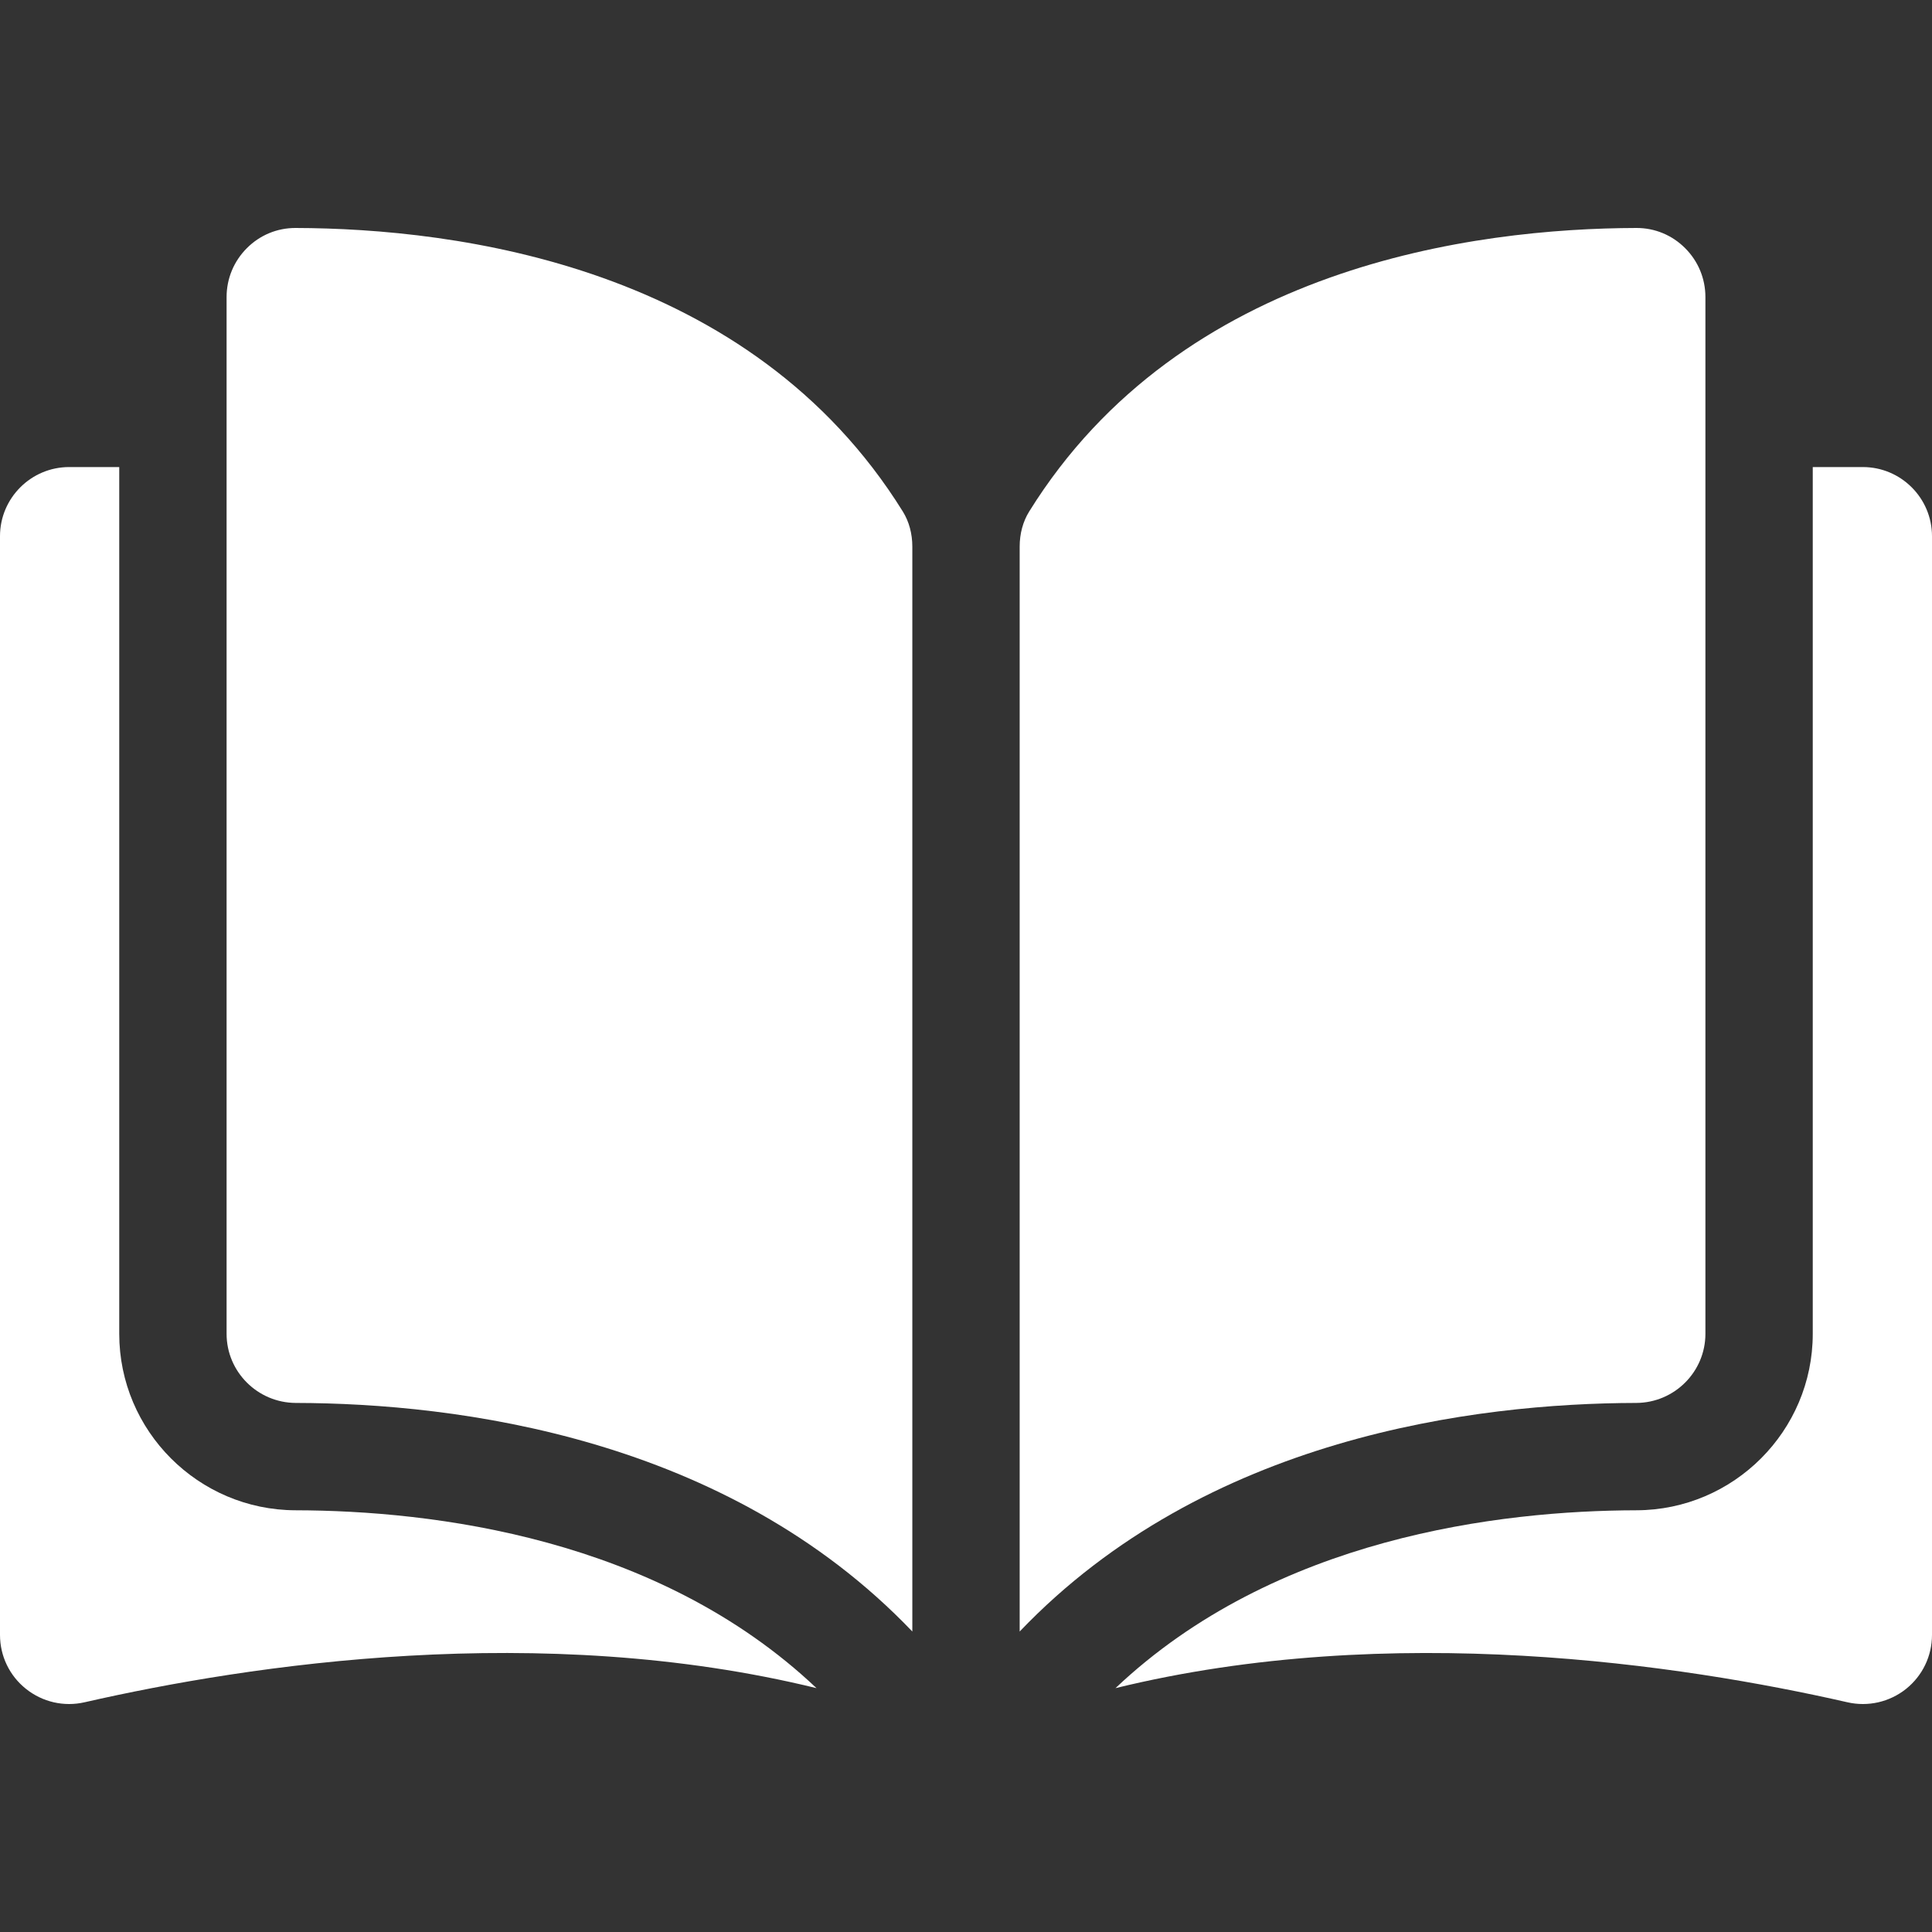
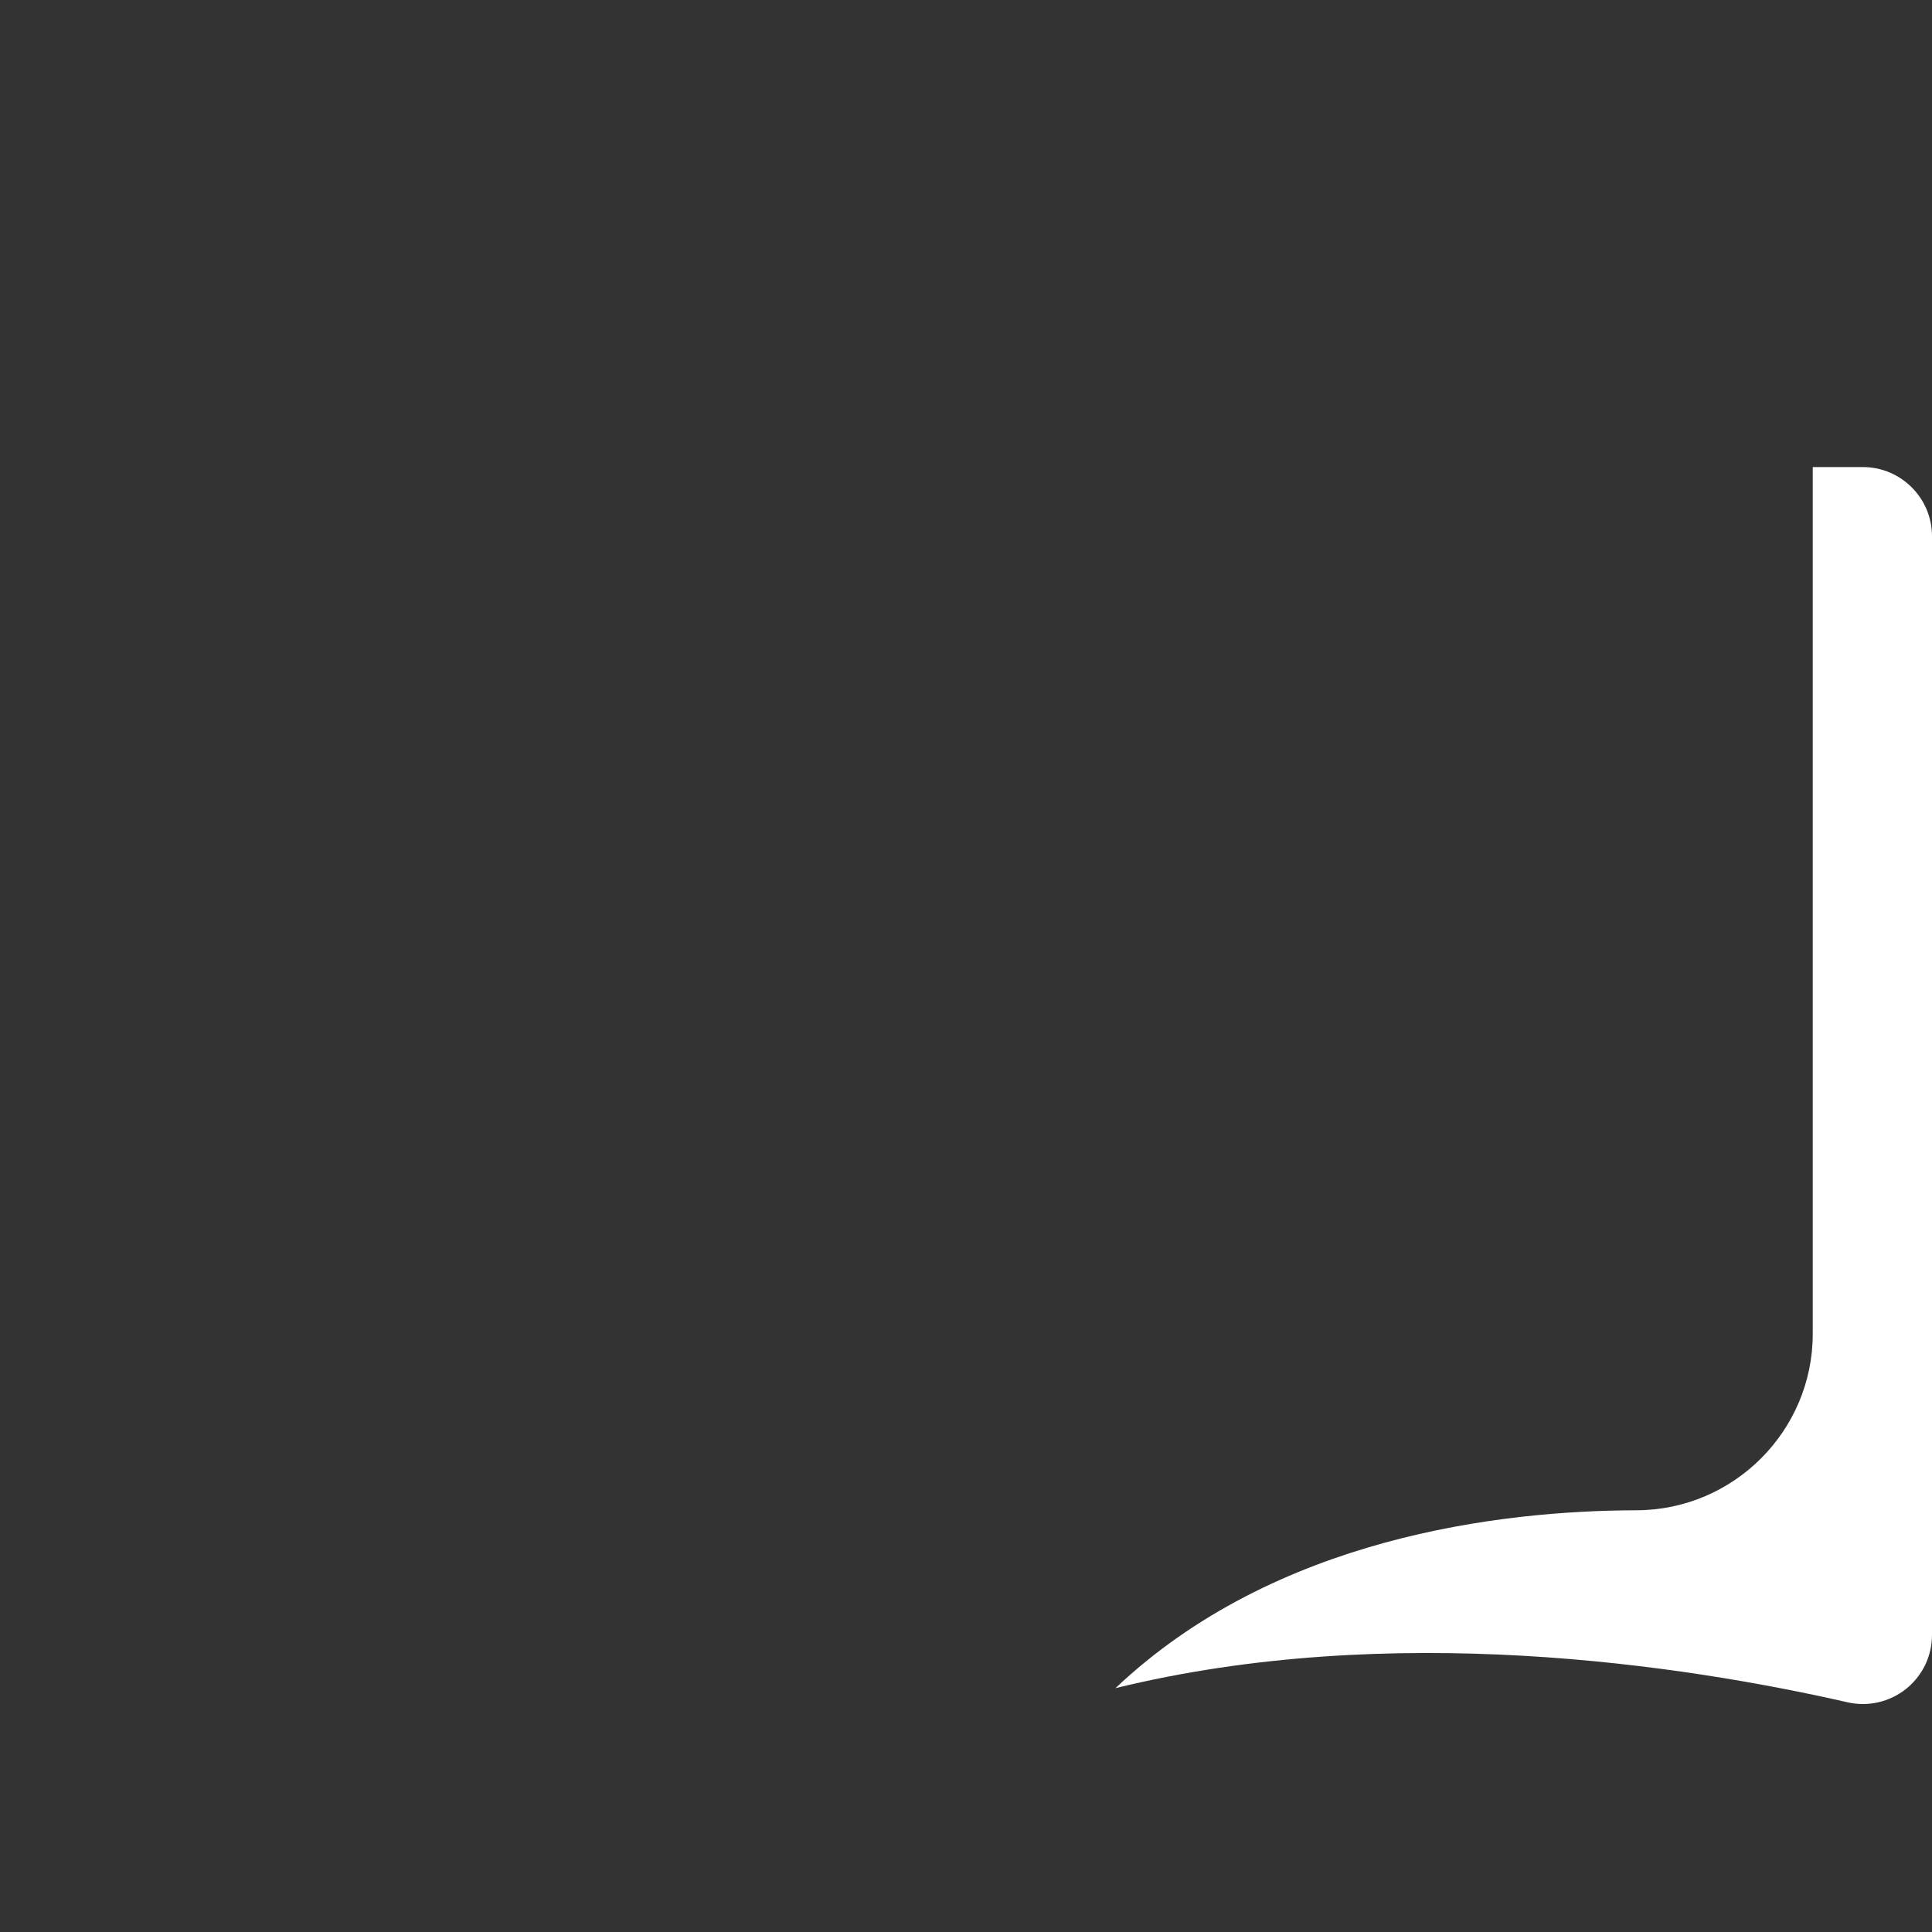
<svg xmlns="http://www.w3.org/2000/svg" width="32" height="32" viewBox="0 0 32 32" fill="none">
  <rect x="0" y="0" width="32" height="32" fill="#333333" stroke="none" />
-   <path d="M4.895 3.776C4.894 3.776 4.893 3.776 4.892 3.776C4.59 3.776 4.305 3.894 4.09 4.109C3.873 4.326 3.753 4.614 3.753 4.921V22.092C3.753 22.722 4.267 23.235 4.9 23.237C7.565 23.243 12.03 23.799 15.111 27.023V9.053C15.111 8.84 15.057 8.639 14.954 8.473C12.425 4.401 7.566 3.783 4.895 3.776Z" fill="white" />
-   <path d="M28.247 22.092V4.921C28.247 4.614 28.127 4.325 27.91 4.109C27.695 3.894 27.41 3.776 27.108 3.776C27.107 3.776 27.106 3.776 27.105 3.776C24.434 3.783 19.575 4.401 17.046 8.473C16.943 8.639 16.889 8.84 16.889 9.053V27.023C19.97 23.799 24.435 23.243 27.101 23.237C27.733 23.235 28.247 22.722 28.247 22.092Z" fill="white" />
  <path d="M30.855 7.736H30.025V22.092C30.025 23.7 28.715 25.011 27.105 25.015C24.844 25.02 21.116 25.462 18.476 27.961C23.042 26.843 27.856 27.57 30.599 28.195C30.941 28.273 31.295 28.192 31.57 27.974C31.843 27.755 32 27.429 32 27.079V8.881C32 8.25 31.486 7.736 30.855 7.736Z" fill="white" />
-   <path d="M1.975 22.092V7.736H1.145C0.514 7.736 0 8.25 0 8.881V27.079C0 27.429 0.157 27.755 0.43 27.973C0.705 28.192 1.058 28.273 1.401 28.195C4.144 27.569 8.958 26.843 13.524 27.961C10.884 25.462 7.156 25.02 4.895 25.015C3.285 25.011 1.975 23.7 1.975 22.092Z" fill="white" />
</svg>